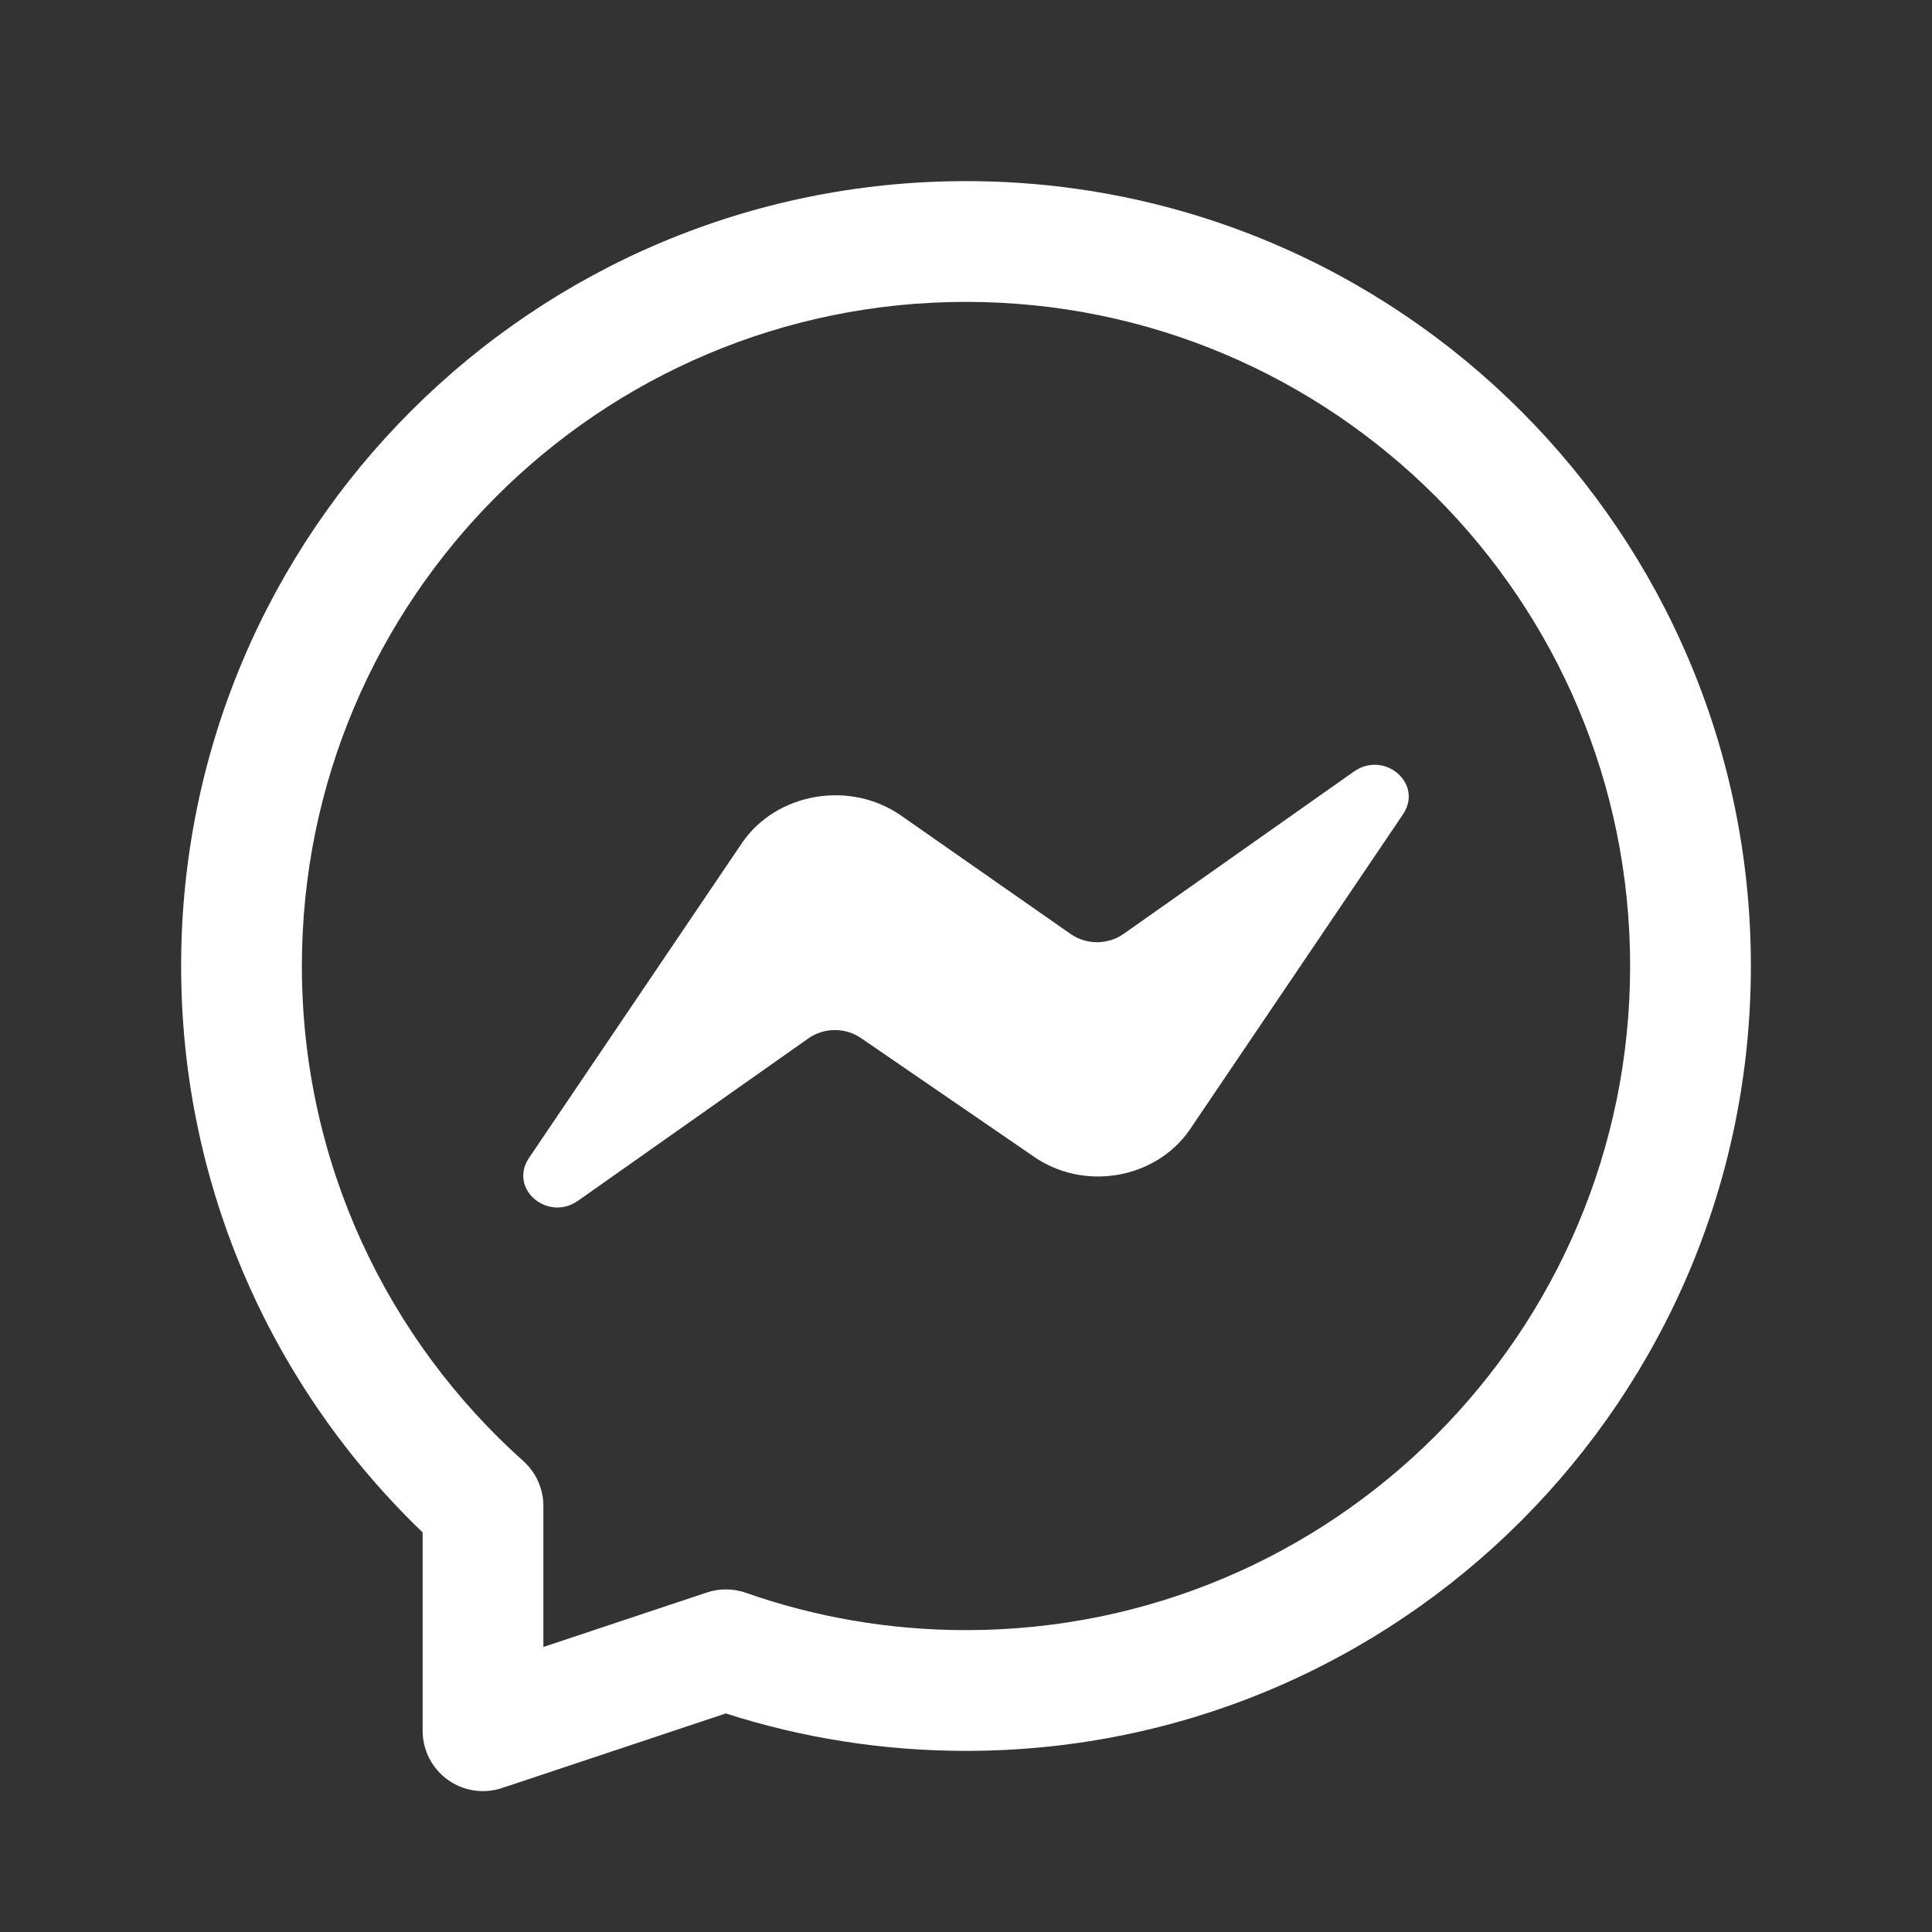
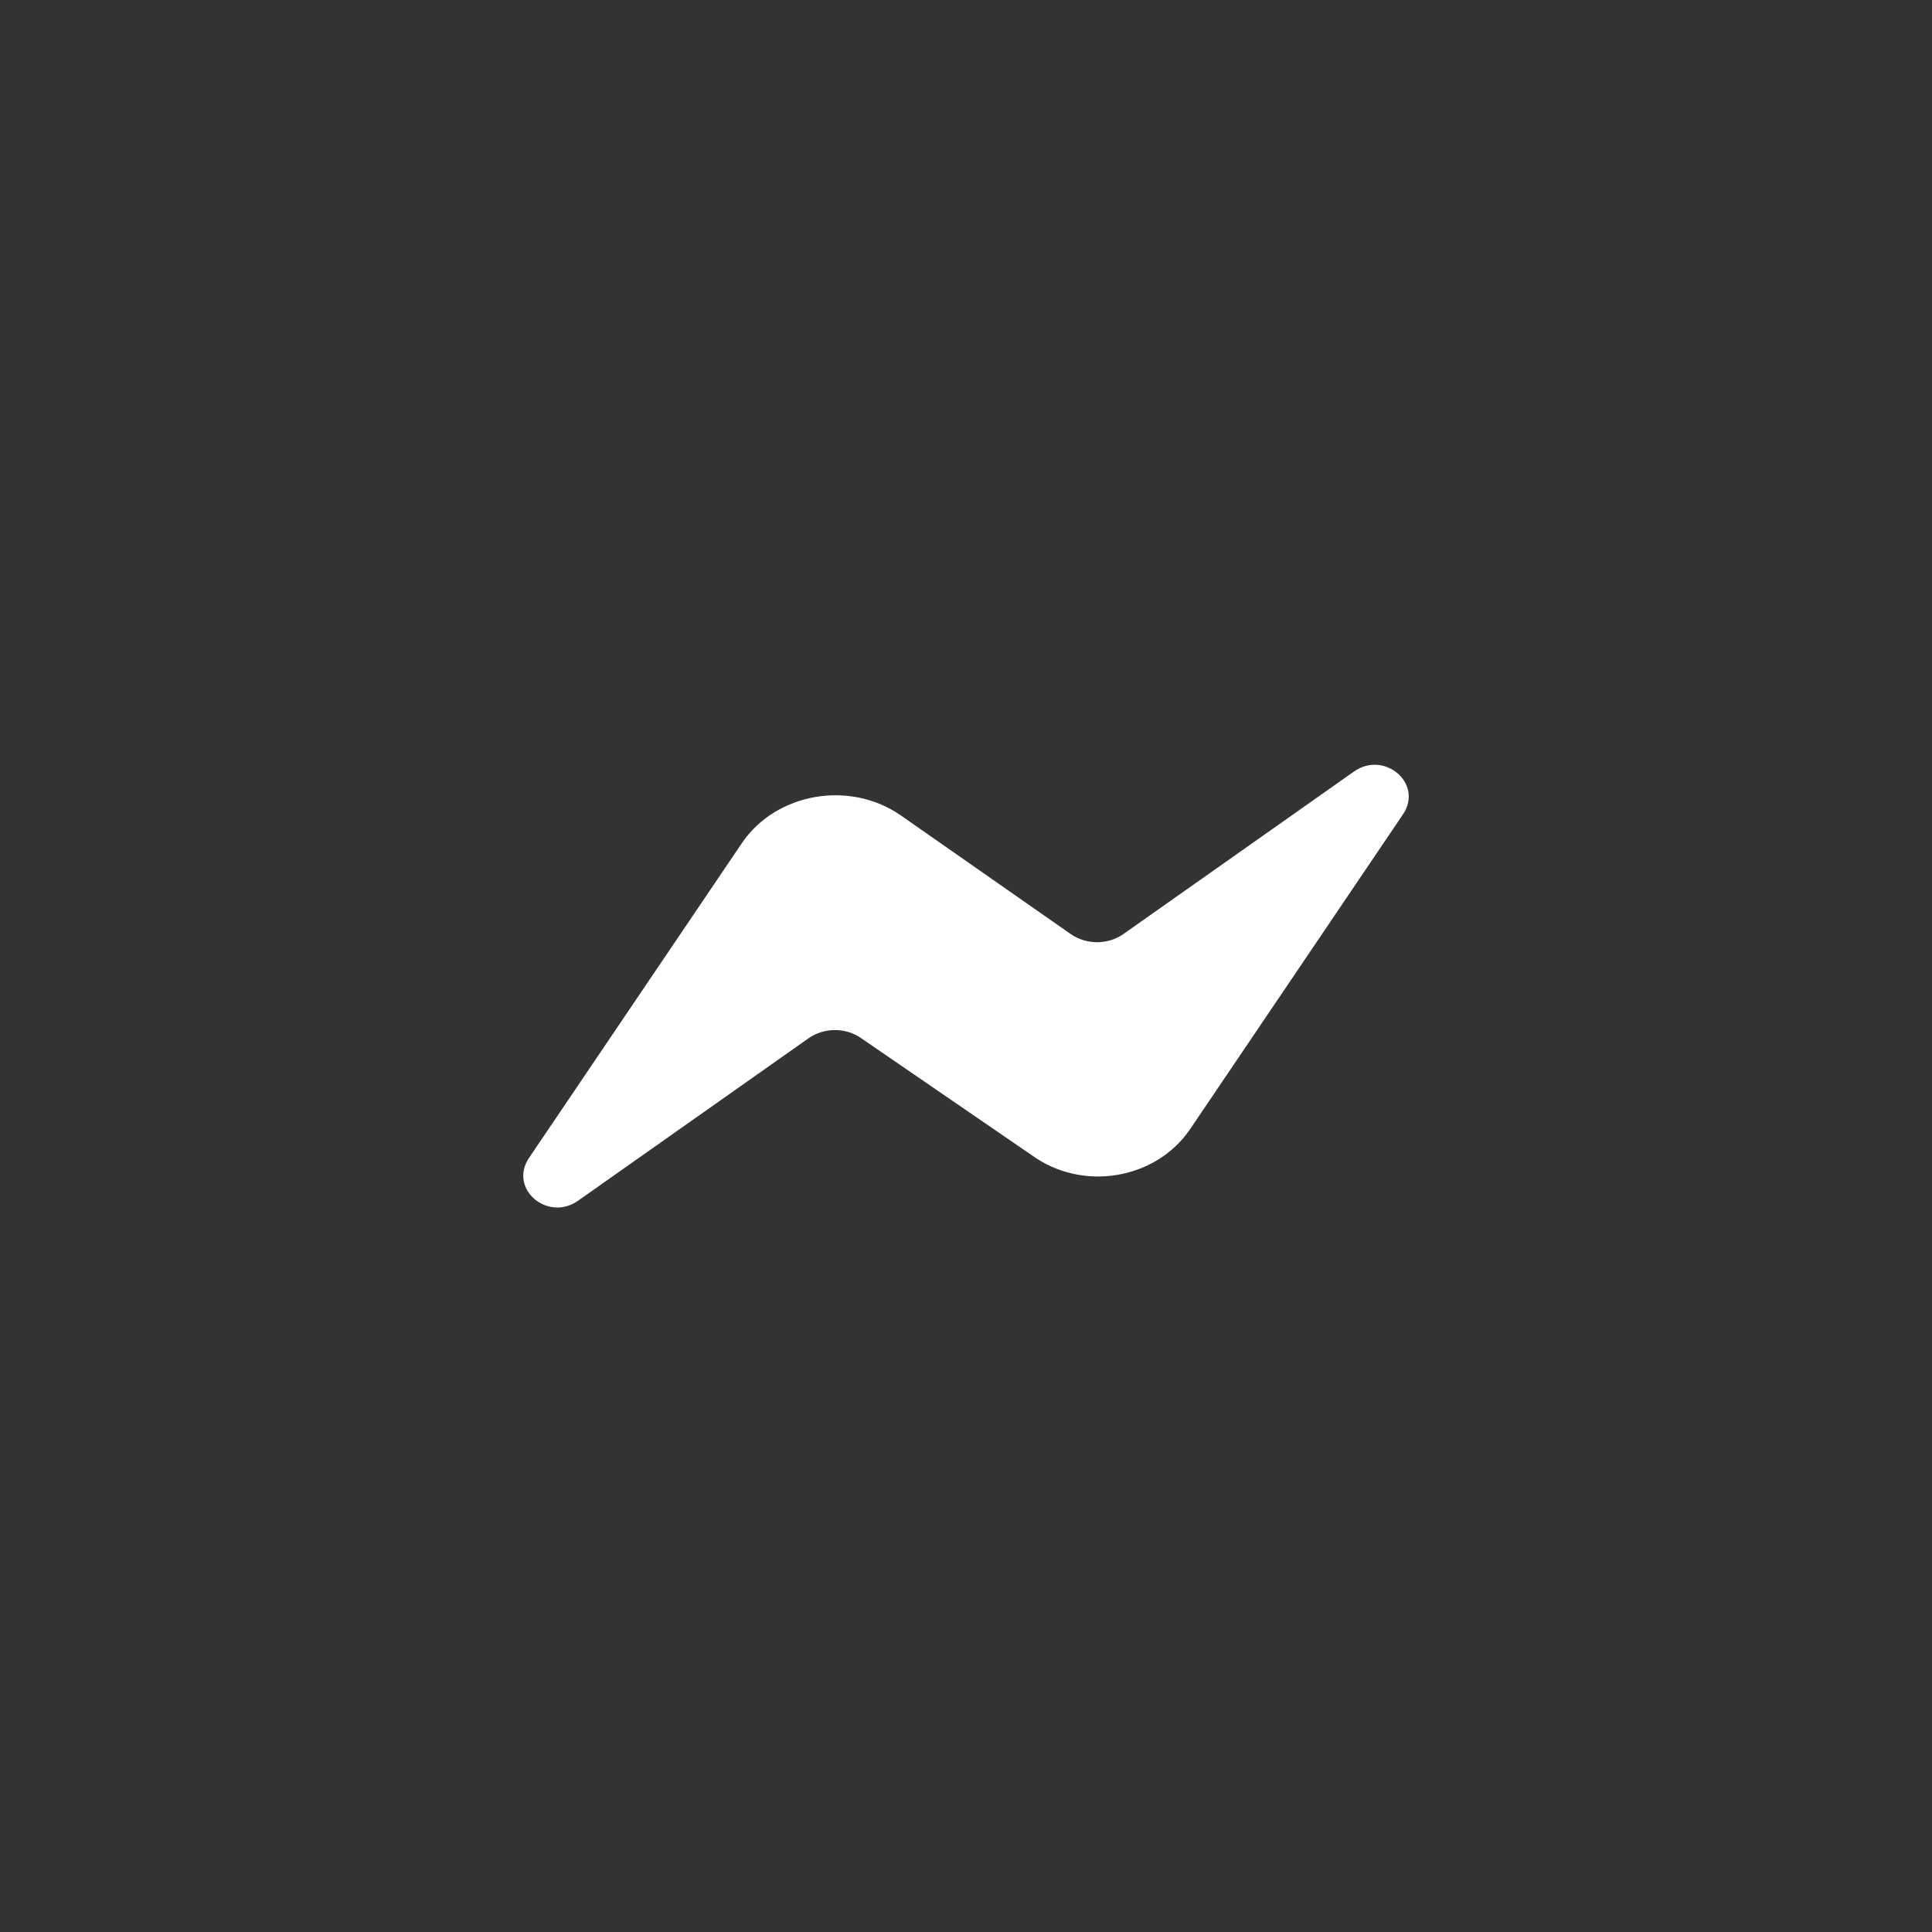
<svg xmlns="http://www.w3.org/2000/svg" width="32" height="32" viewBox="0 0 32 32" fill="none">
  <rect x="0" y="0" width="32" height="32" fill="#333333" stroke="none" />
  <path d="M19.702 18.717L23.236 13.491C23.585 12.976 22.922 12.417 22.416 12.786L18.605 15.472C18.48 15.559 18.327 15.606 18.171 15.606C18.014 15.606 17.862 15.559 17.736 15.472L14.915 13.502C14.07 12.92 12.865 13.133 12.298 13.95L8.764 19.176C8.415 19.691 9.078 20.25 9.584 19.881L13.395 17.195C13.52 17.108 13.673 17.061 13.829 17.061C13.986 17.061 14.138 17.108 14.263 17.195L17.085 19.131C17.93 19.746 19.135 19.534 19.702 18.717Z" fill="white" />
-   <path fill-rule="evenodd" clip-rule="evenodd" d="M16 3C8.82 3 3 8.82 3 16C3 19.687 4.536 23.016 7 25.381V28.667C7 28.988 7.155 29.29 7.415 29.478C7.676 29.666 8.011 29.717 8.316 29.615L12.022 28.38C13.277 28.783 14.614 29 16 29C23.18 29 29 23.18 29 16C29 8.82 23.18 3 16 3ZM5 16C5 9.925 9.925 5 16 5C22.075 5 27 9.925 27 16C27 22.075 22.075 27 16 27C14.721 27 13.494 26.782 12.355 26.382C12.146 26.308 11.918 26.307 11.707 26.377L9 27.279V24.944C9 24.66 8.879 24.389 8.667 24.199C6.415 22.184 5 19.258 5 16Z" fill="white" />
</svg>